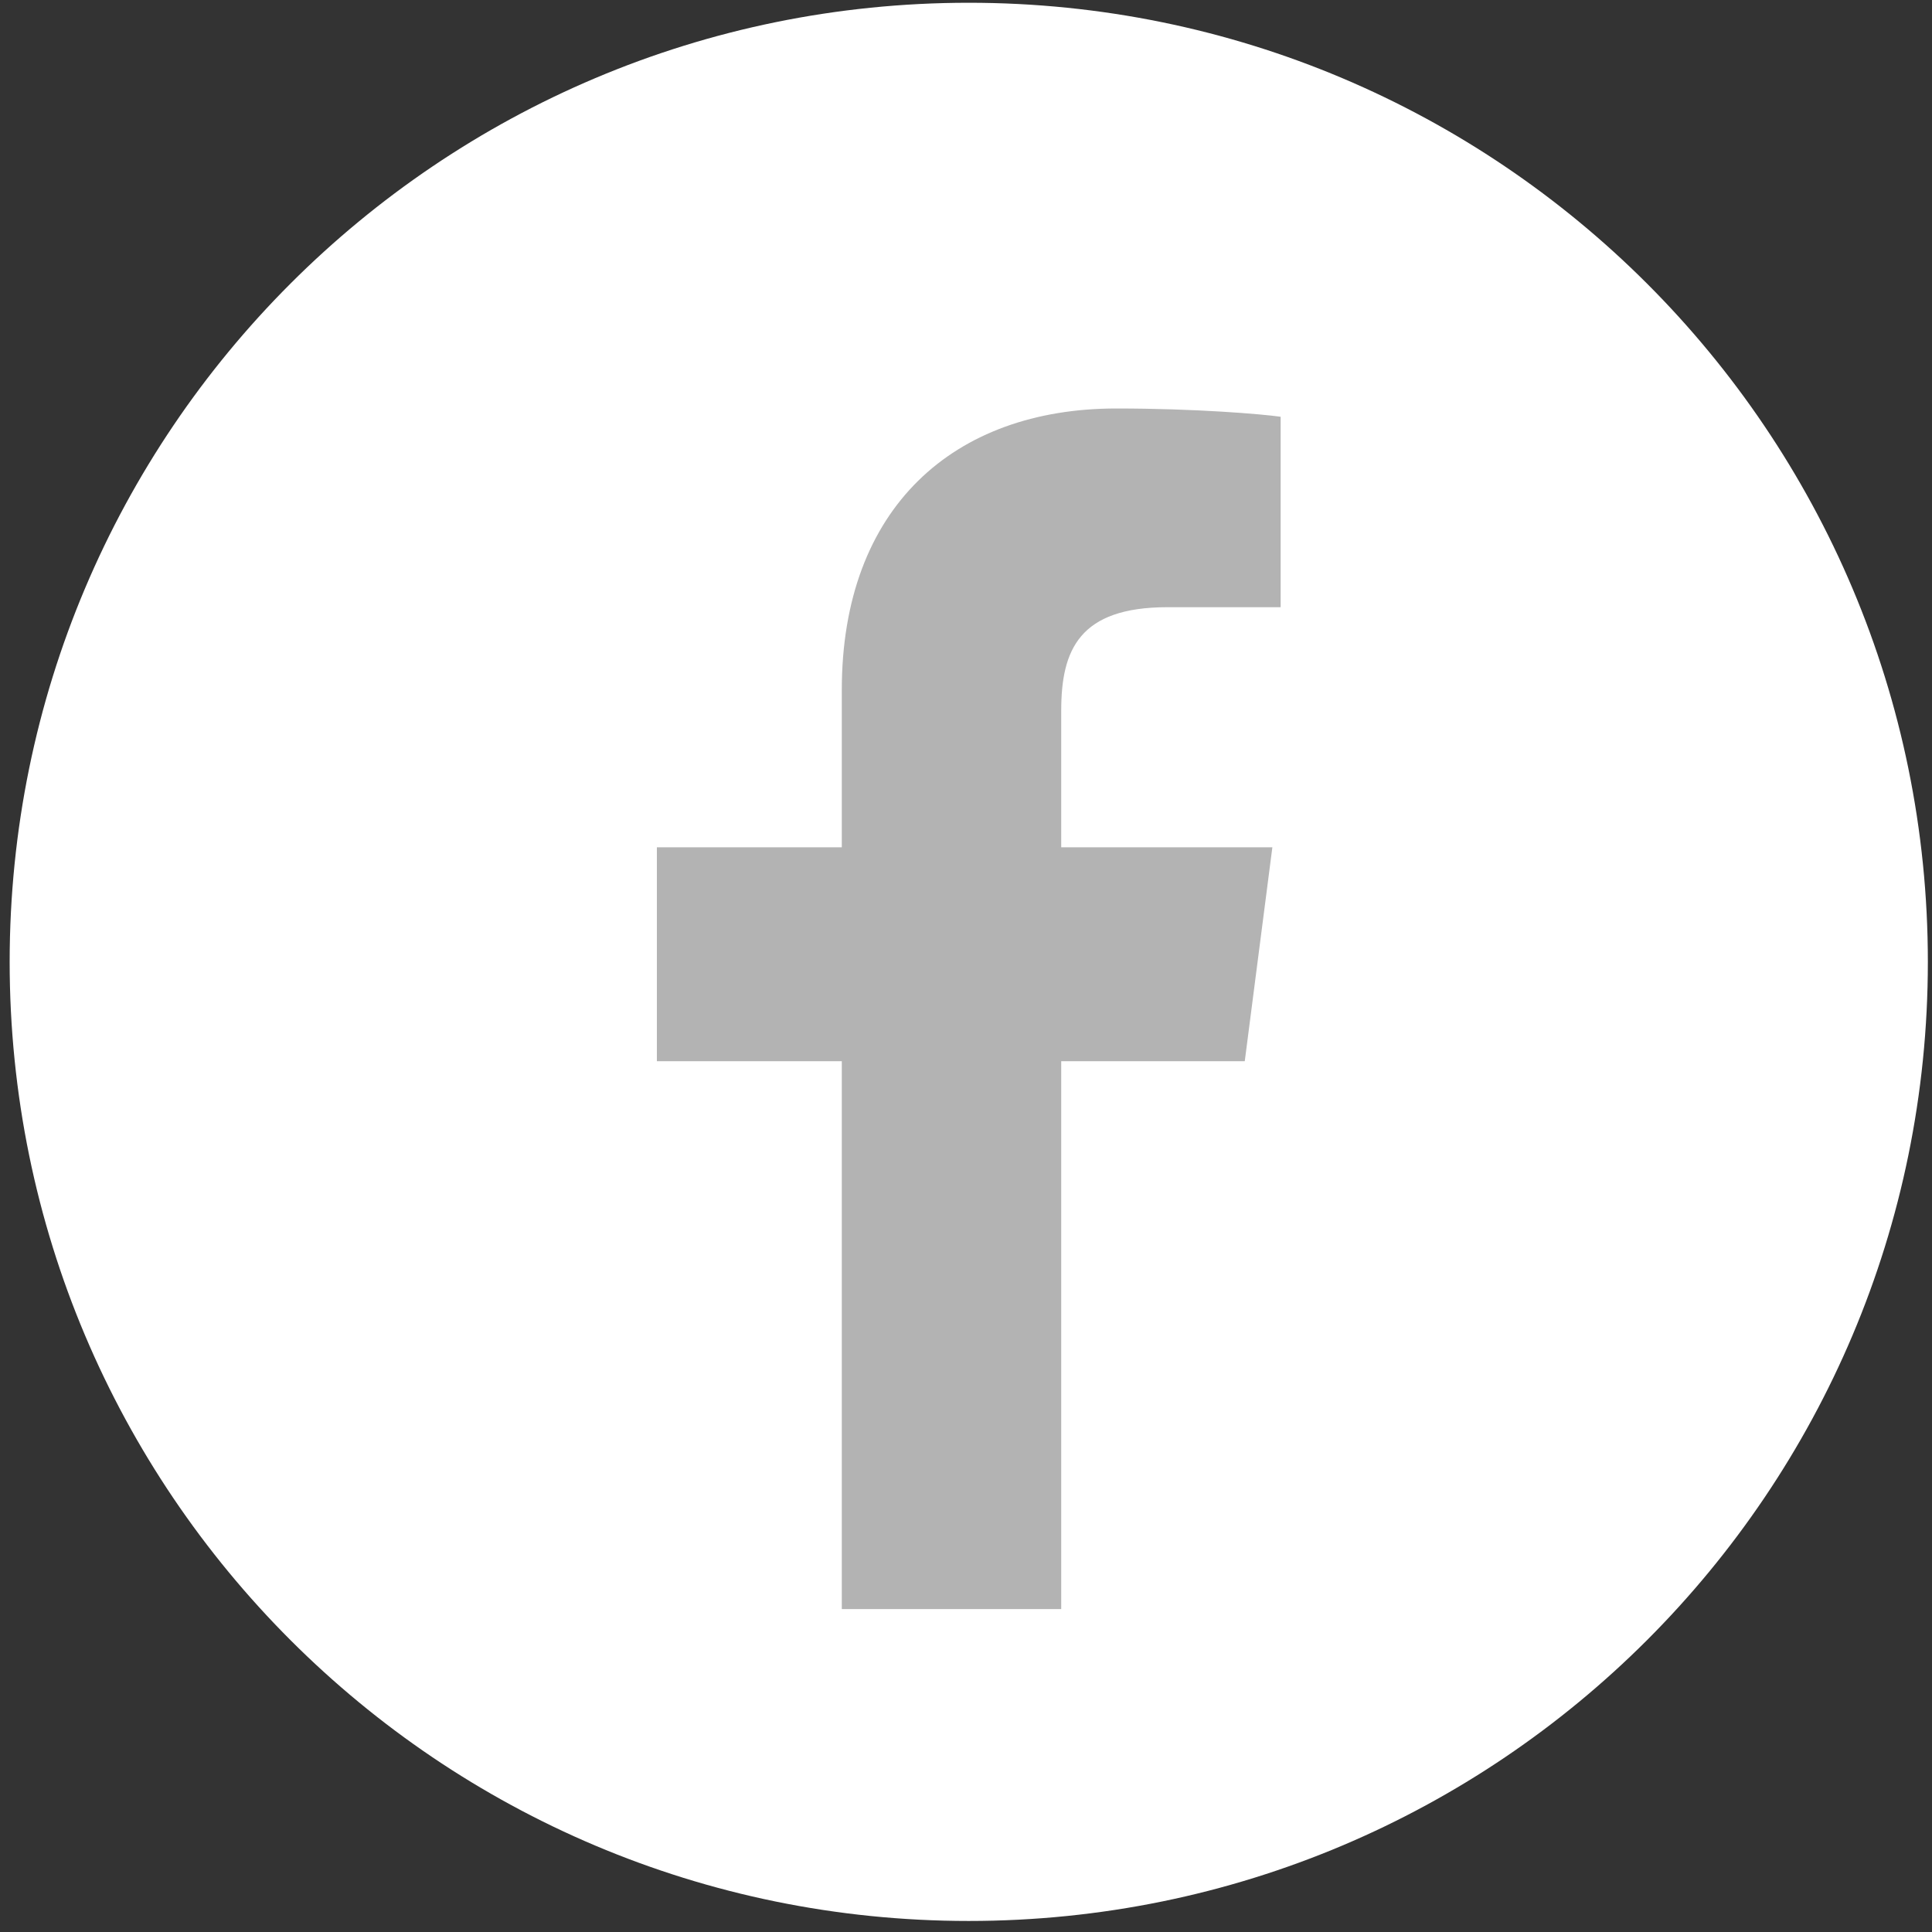
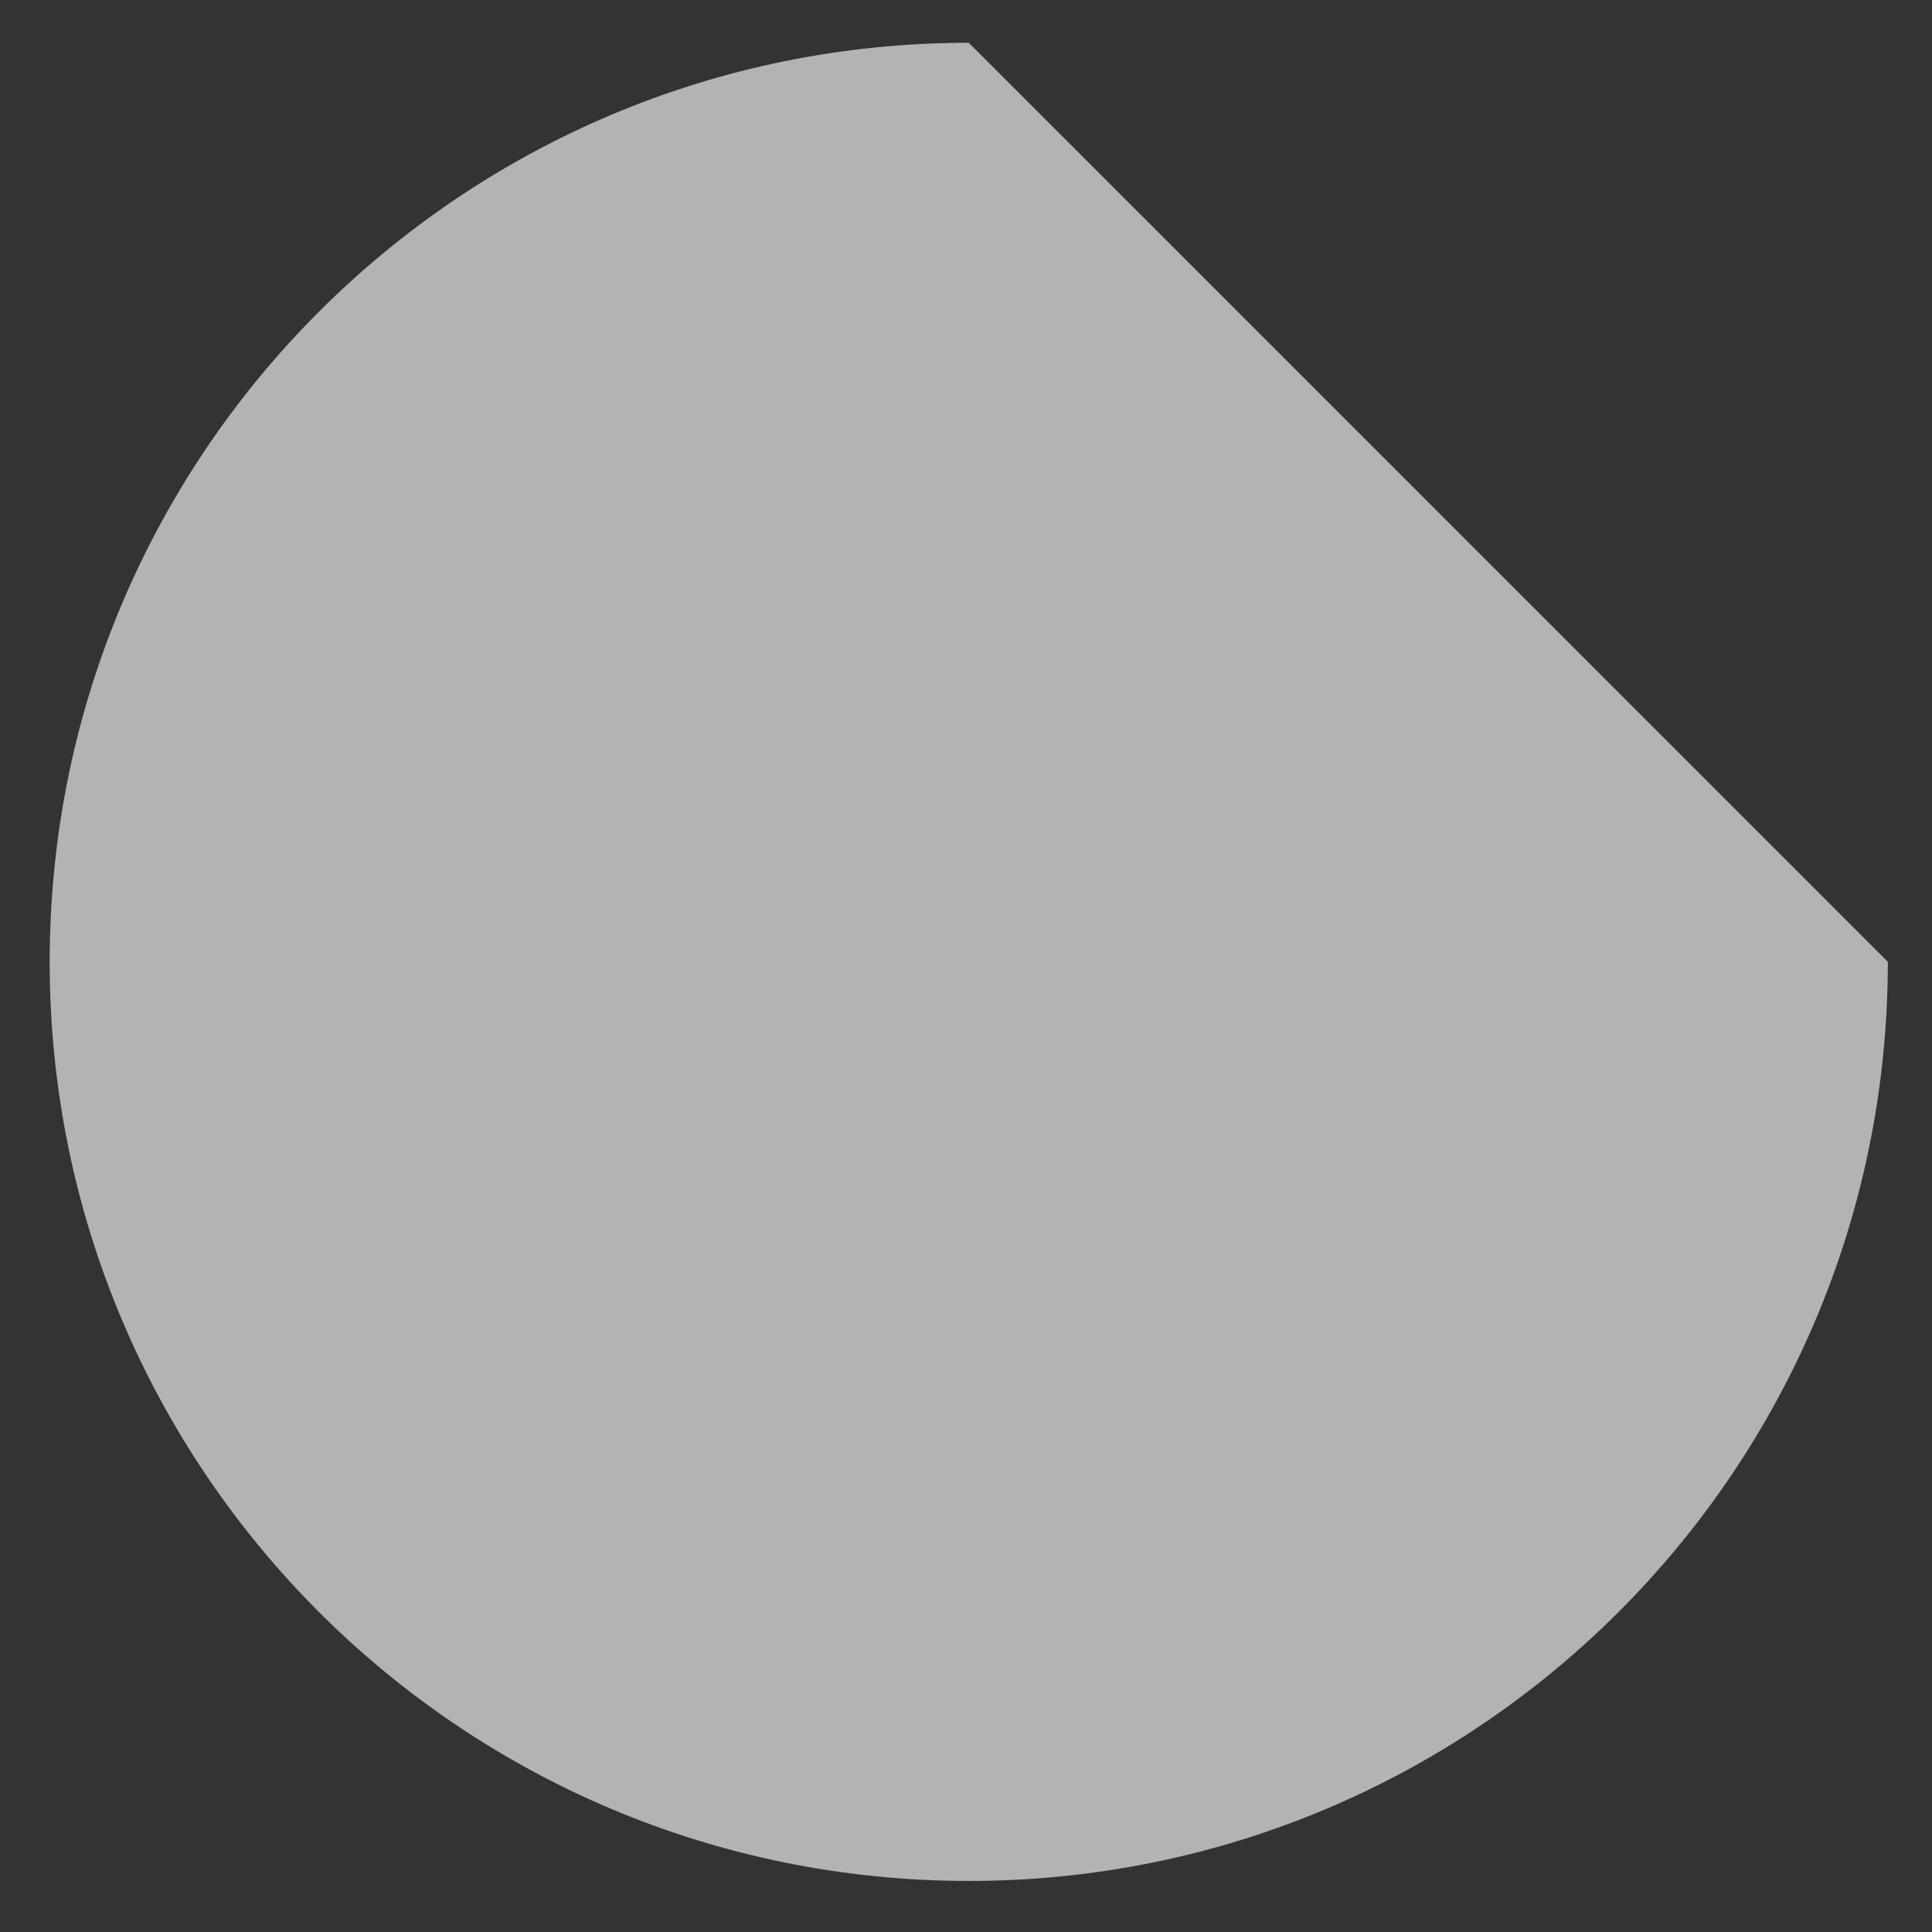
<svg xmlns="http://www.w3.org/2000/svg" id="Layer_1" x="0px" y="0px" viewBox="0 0 140 140" style="enable-background:new 0 0 140 140;" xml:space="preserve">
  <rect x="0" y="0" width="140" height="140" fill="#333333" stroke="none" />
  <style type="text/css">	.st0{fill:#B3B3B3;}	.st1{fill:#FFFFFF;}</style>
-   <path class="st0" d="M70.2,3.1C33.4,3.1,3.6,32.9,3.6,69.7c0,36.8,29.8,66.6,66.6,66.6c36.8,0,66.6-29.8,66.6-66.6 C136.8,32.9,107,3.1,70.2,3.1z" />
-   <path class="st1" d="M70.2,0.2C31.8,0.2,0.7,31.3,0.7,69.7c0,38.4,31.1,69.5,69.5,69.5c38.4,0,69.5-31.1,69.5-69.5 C139.7,31.3,108.6,0.2,70.2,0.2z M92.8,44l-8.2,0c-6.4,0-7.7,3.1-7.7,7.5v9.9h15.3l-2,15.5H76.9v39.7H61V76.9H47.6V61.4H61V50 c0-13.2,8.1-20.4,19.9-20.4c5.7,0,10.5,0.4,11.9,0.6V44z" />
+   <path class="st0" d="M70.2,3.1C33.4,3.1,3.6,32.9,3.6,69.7c0,36.8,29.8,66.6,66.6,66.6c36.8,0,66.6-29.8,66.6-66.6 z" />
</svg>